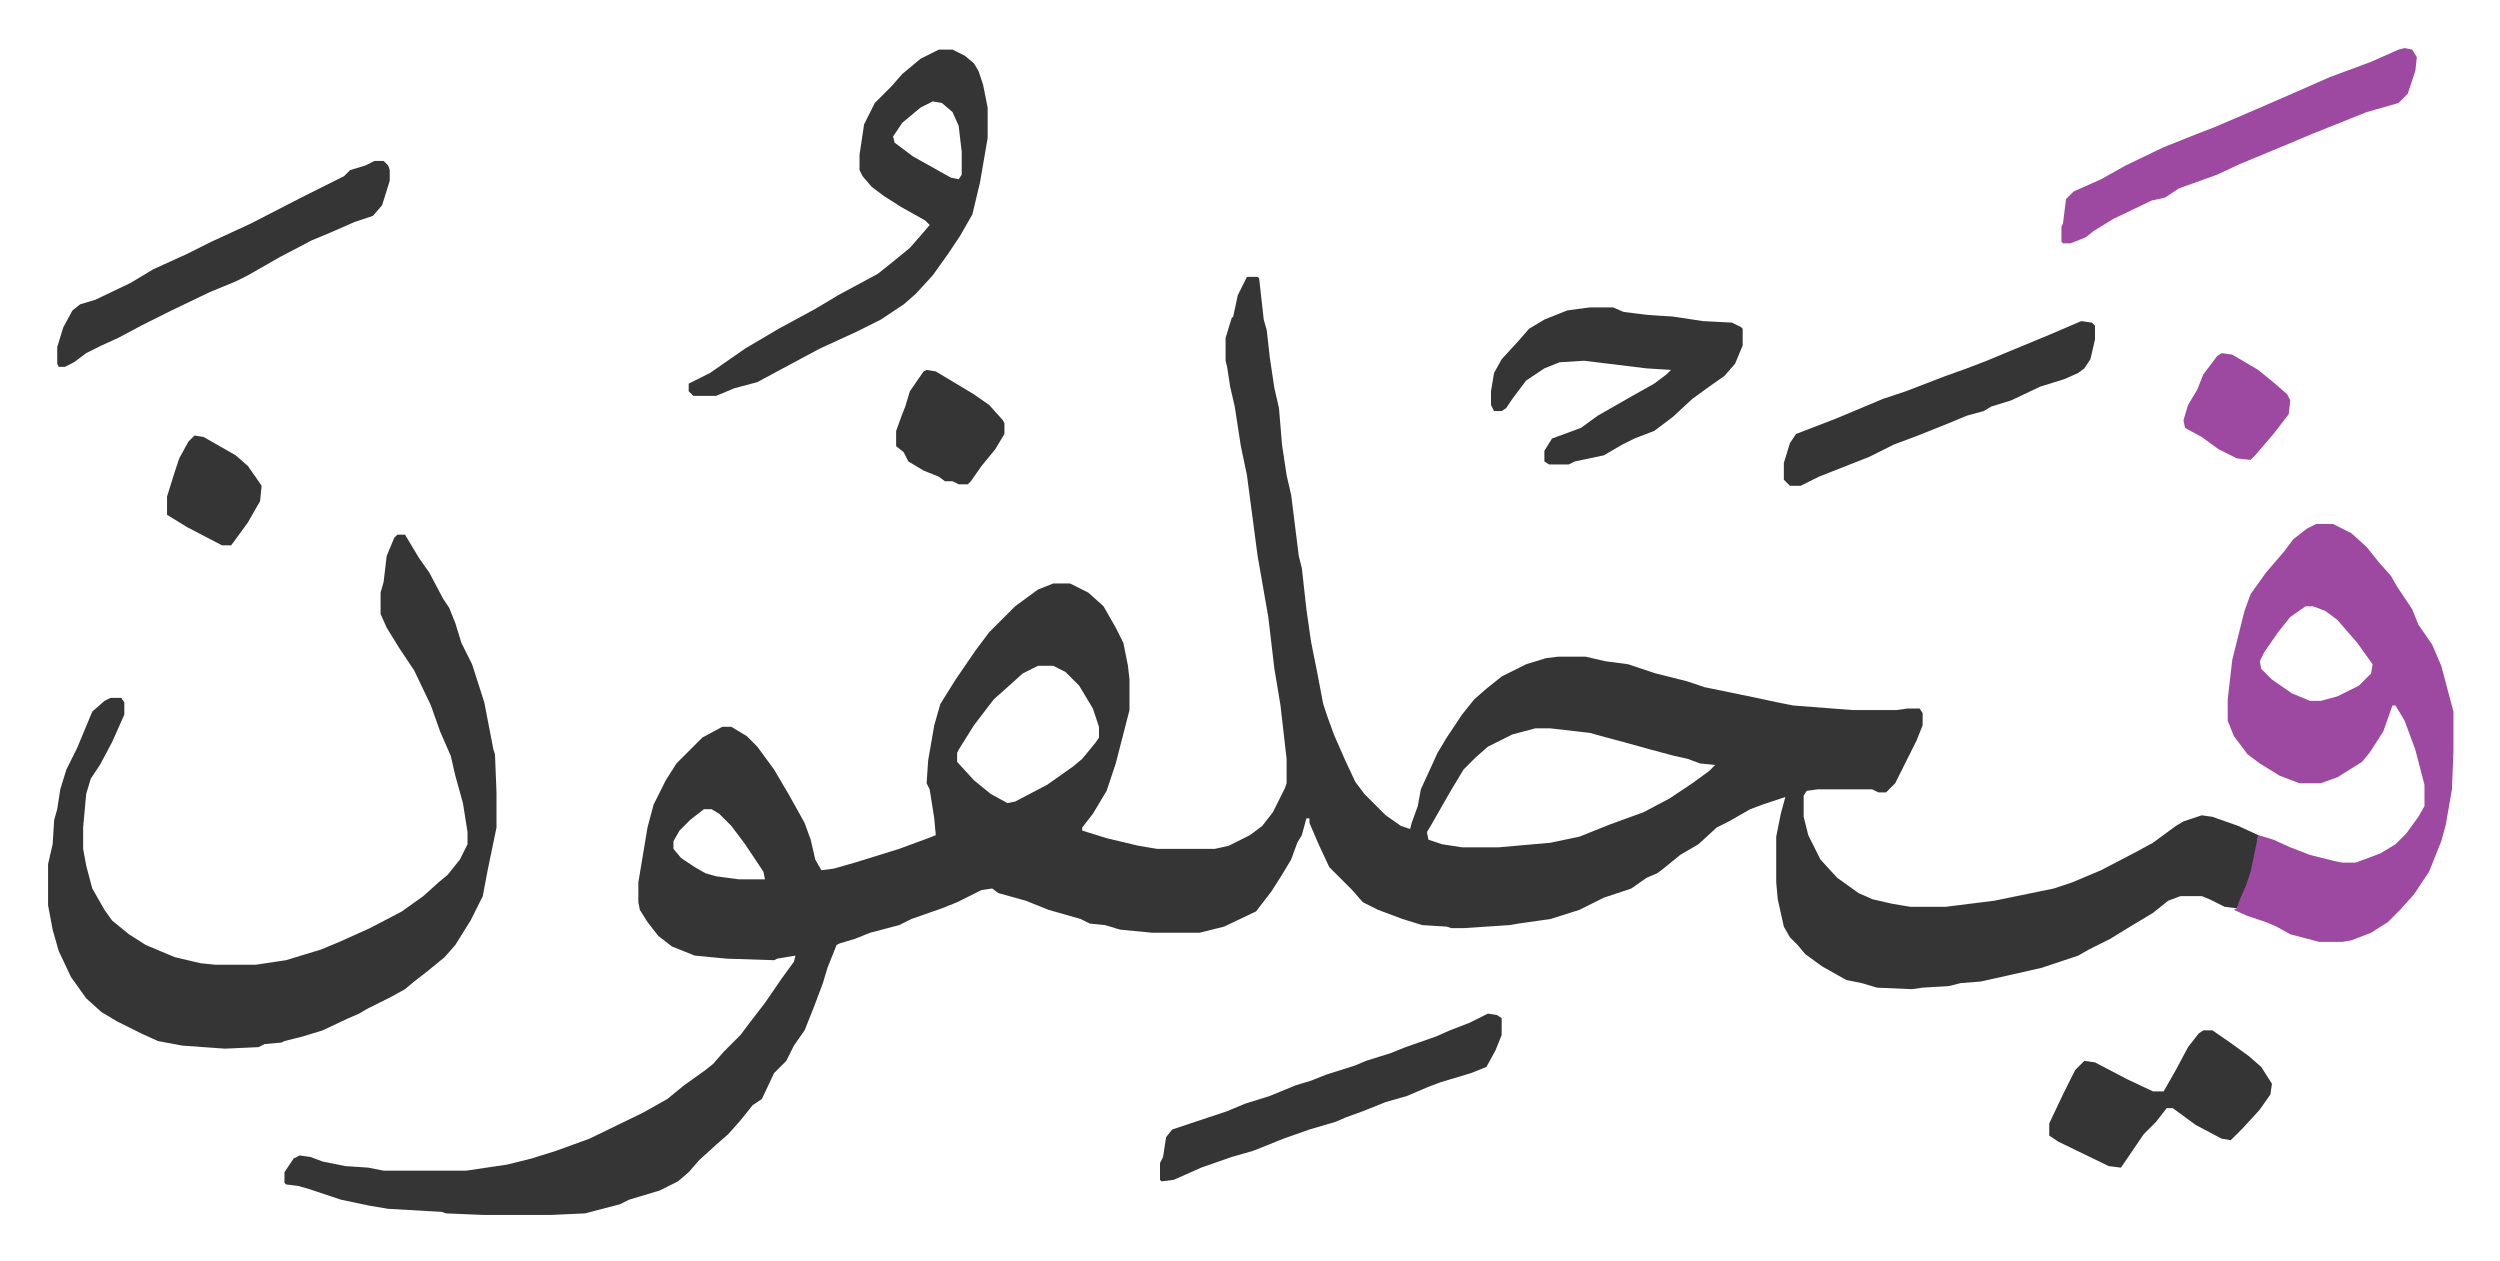
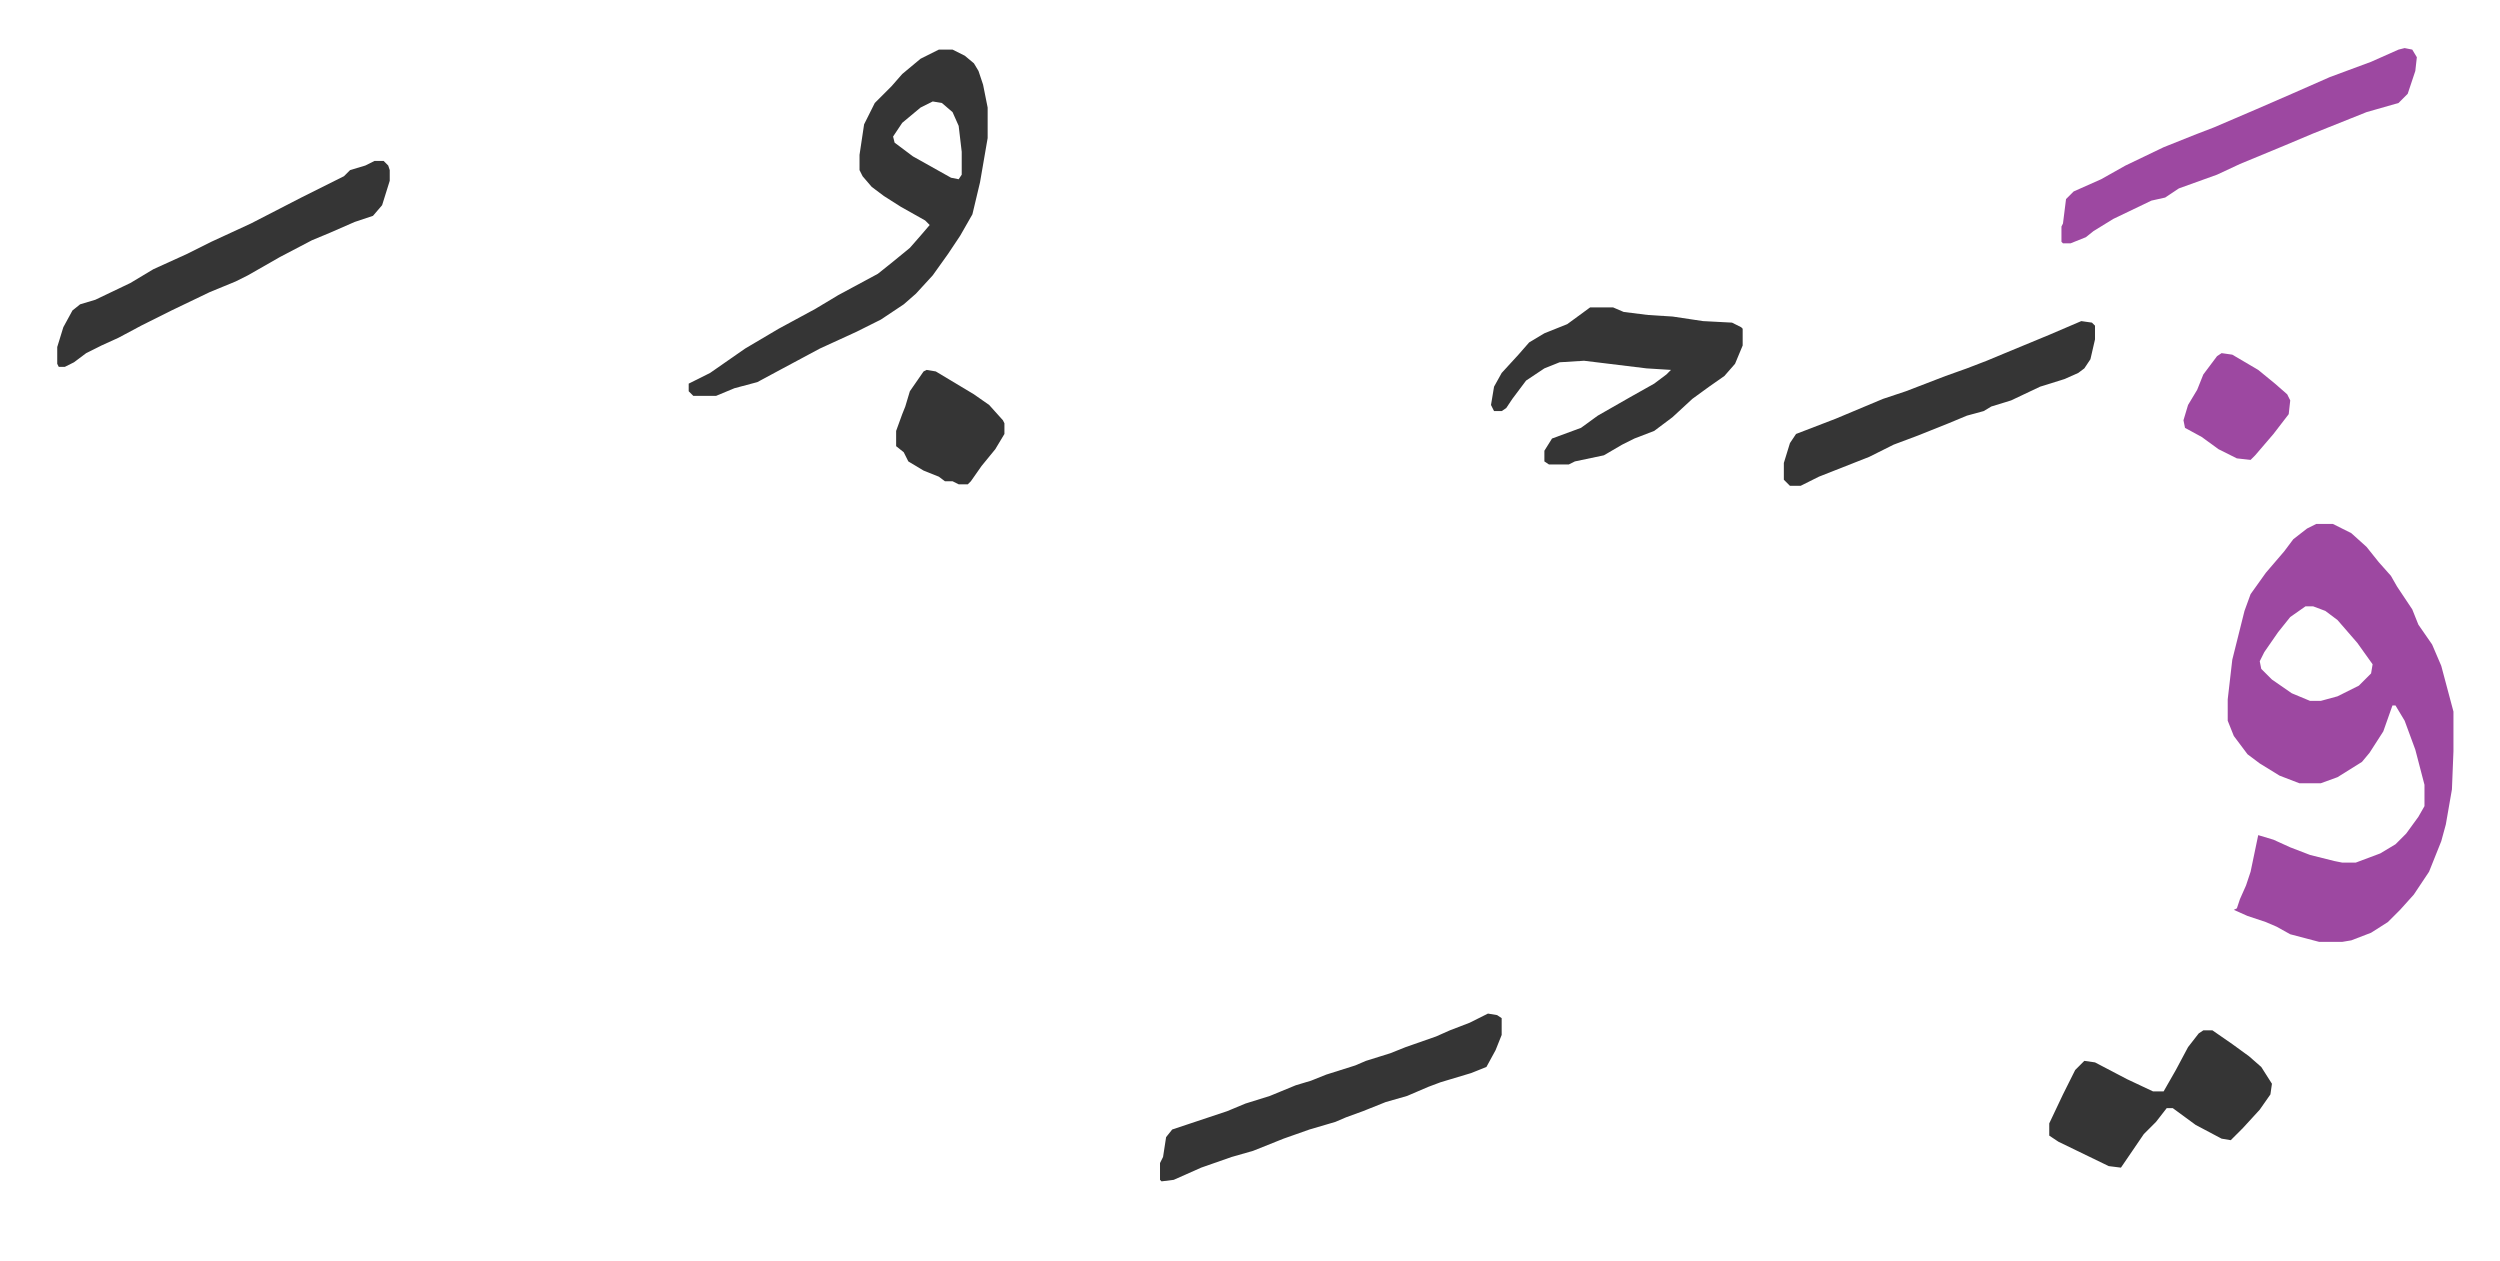
<svg xmlns="http://www.w3.org/2000/svg" role="img" viewBox="-31.52 333.48 1639.04 827.04">
-   <path fill="#353535" id="rule_normal" d="M786 515h7l1 1 3 27 2 7 2 18 3 20 3 13 2 24 3 20 3 13 5 40 2 8 3 27 3 21 4 20 4 21 3 9 4 11 7 16 7 15 6 8 14 14 10 7 6 2 1-4 4-11 2-11 11-24 6-10 10-15 8-10 8-7 10-8 16-8 13-4 8-1h18l13 3 15 2 18 6 20 5 12 4 34 7 14 3 10 2 39 3h29l7-1h8l2 3v8l-4 10-7 14-7 14-6 6h-5l-4-2h-36l-7 1-2 3v14l3 12 8 16 11 12 14 10 9 4 13 3 12 2h23l32-4 39-8 12-4 19-8 23-12 11-6 15-11 5-3 12-4 7 1 17 6 13 6-2 16-4 15-4 10-4 7-8-1-10-5-5-2h-14l-8 3-10 8-15 9-13 8-14 7-7 4-24 8-22 5-18 4-13 1-8 2-17 1-7 1-23-1-10-3-10-2-16-9-11-8-5-6-5-5-4-7-4-18-1-11v-30l3-15 3-11-15 5-8 3-14 8-8 4-12 11-12 7-11 9-4 3-7 3-10 7-18 6-16 8-19 6-21 3-6 1-30 2h-8l-3-1-16-1-13-4-16-6-10-5-7-8-15-15-7-15-6-14v-3h-2l-3 11-3 5-4 11-6 10-7 11-10 13-21 10-16 4h-31l-21-2-10-3-10-1-6-3-21-6-15-6-18-5-4-3-7 1-16 8-10 4-20 7-8 4-19 5-10 4-10 3-2 1-6 15-3 10-6 16-6 15-7 10-5 10-8 8-8 17-6 4-8 10-8 9-8 7-11 10-7 8-7 6-12 6-20 6-6 3-23 6-22 1h-45l-24-1-3-1-35-2-12-2-19-4-21-7-7-2-8-1-1-1v-7l6-9 4-2 7 1 8 3 15 3 15 1 10 2h54l27-4 16-4 16-5 22-8 35-17 16-9 11-9 14-10 5-4 7-8 11-11 6-8 10-13 11-16 8-11 1-4-12 2-2 1-31-1-21-2-15-6-9-7-7-9-5-8-1-5v-13l6-36 4-15 8-16 7-11 17-17 13-7h6l10 6 7 7 11 15 10 17 10 18 4 11 3 13 4 7 8-1 14-4 29-9 19-7 5-2-1-11-3-19-2-4 1-15 4-23 4-14 10-16 13-19 9-12 17-17 15-11 10-4h11l12 6 10 9 8 14 5 10 3 15 1 9v20l-9 35-6 18-9 15-7 9v2l16 5 21 5 12 2h38l9-2 14-7 8-6 7-9 8-16 1-3v-16l-4-35-4-24-4-34-7-40-7-53-4-19-4-26-3-13-2-13-1-4v-15l4-13 1-1 3-14zM649 770l-10 5-10 9-9 8-13 17-10 16-1 2v6l11 12 11 9 11 6 5-1 21-11 17-12 6-5 9-11 2-3v-7l-4-12-9-15-9-9-8-4zm326 41l-15 4-16 8-8 7-8 8-9 15-12 21-3 5 1 5 9 3 13 2h24l34-3 19-4 20-8 22-8 17-9 15-10 11-8 4-4-10-1-8-3-9-2-15-4-18-5-15-4-7-2-26-3zm-545 53l-9 7-7 7-4 7v5l5 6 9 6 7 4 7 2 15 2h17l-1-5-12-18-9-12-8-8-5-3zM229 684h5l9 15 7 10 9 17 4 6 4 10 4 13 7 14 8 25 6 31 1 3 1 25v23l-6 29-3 16-8 16-10 16-7 8-11 9-9 7-6 5-9 5-16 8-5 3-7 3-17 8-13 4-12 3-2 1-11 1-4 2-22 1-28-2-16-3-11-5-16-8-10-6-10-9-10-14-8-17-4-14-3-16v-27l3-13 1-16 2-7 2-13 4-13 7-14 5-12 5-12 8-7 4-2h7l2 3v8l-8 18-8 15-6 9-3 10-2 22v14l2 11 4 15 8 14 5 7 11 9 11 7 19 8 17 4 10 1h26l20-3 23-7 12-5 20-9 21-11 14-10 10-9 6-5 8-10 5-10v-8l-3-19-5-18-3-13-7-16-6-17-11-23-10-15-8-13-4-9v-14l2-7 2-17 5-12z" />
  <path fill="#9d48a1" id="rule_ikhfa" d="M1487 677h11l12 6 10 9 8 10 8 9 4 7 10 15 4 10 9 13 6 14 8 30v26l-1 25-4 23-3 11-4 10-4 10-10 15-9 10-8 8-11 7-13 5-6 1h-15l-19-5-9-5-7-3-12-4-9-4 2-1 2-6 4-9 3-9 5-24 10 3 11 5 13 5 16 4 5 1h9l16-6 10-6 7-7 8-11 4-7v-14l-6-23-7-19-6-10h-2l-6 17-9 14-5 6-16 10-11 4h-14l-13-5-13-8-8-6-9-12-4-10v-14l3-26 8-32 4-11 10-14 12-14 6-8 9-7zm-7 54l-10 7-8 10-9 13-3 6 1 5 7 7 13 9 12 5h7l11-3 14-7 8-8 1-6-10-14-13-15-8-6-8-3z" />
-   <path fill="#353535" id="rule_normal" d="M584 366h9l8 4 6 5 3 5 3 9 3 15v20l-5 29-5 21-8 14-8 12-10 14-11 12-8 7-15 10-16 8-24 11-28 15-13 7-15 4-12 5h-15l-3-3v-5l14-7 23-16 22-13 24-13 15-9 26-14 10-8 11-9 7-8 6-7-3-3-16-9-11-7-8-6-6-7-2-4v-10l3-20 7-14 11-11 7-8 12-10zm-4 34l-8 4-12 10-6 9 1 4 12 9 25 14 5 1 2-3v-15l-2-17-4-9-7-6zm431 135h15l7 3 16 2 16 1 20 3 19 1 6 3 1 1v11l-5 12-7 8-10 7-11 8-13 12-12 9-13 5-8 4-12 7-19 4-4 2h-13l-3-2v-7l5-8 19-7 11-8 21-12 16-9 8-6 3-3-16-1-41-5-16 1-10 4-12 8-9 12-4 6-3 2h-5l-2-4v-9l2-12 5-9 11-12 7-8 10-6 15-6z" />
+   <path fill="#353535" id="rule_normal" d="M584 366h9l8 4 6 5 3 5 3 9 3 15v20l-5 29-5 21-8 14-8 12-10 14-11 12-8 7-15 10-16 8-24 11-28 15-13 7-15 4-12 5h-15l-3-3v-5l14-7 23-16 22-13 24-13 15-9 26-14 10-8 11-9 7-8 6-7-3-3-16-9-11-7-8-6-6-7-2-4v-10l3-20 7-14 11-11 7-8 12-10zm-4 34l-8 4-12 10-6 9 1 4 12 9 25 14 5 1 2-3v-15l-2-17-4-9-7-6zm431 135h15l7 3 16 2 16 1 20 3 19 1 6 3 1 1v11l-5 12-7 8-10 7-11 8-13 12-12 9-13 5-8 4-12 7-19 4-4 2h-13l-3-2v-7l5-8 19-7 11-8 21-12 16-9 8-6 3-3-16-1-41-5-16 1-10 4-12 8-9 12-4 6-3 2h-5l-2-4l2-12 5-9 11-12 7-8 10-6 15-6z" />
  <path fill="#9d48a1" id="rule_ikhfa" d="M1545 365l5 1 3 5-1 9-5 15-6 6-21 6-10 4-25 10-19 8-29 12-15 7-25 9-9 6-9 2-25 12-13 8-5 4-10 4h-5l-1-1v-10l1-2 2-16 5-5 18-8 16-9 25-12 20-8 13-5 28-12 23-10 25-11 27-10 18-8z" />
  <path fill="#353535" id="rule_normal" d="M944 998l6 1 3 2v11l-4 10-6 11-10 4-20 6-8 3-14 6-14 4-15 6-11 4-7 3-17 5-17 6-10 4-10 4-14 4-20 7-18 8-8 1-1-1v-11l2-4 2-13 4-5 24-8 12-4 12-5 16-5 17-7 10-3 10-4 19-6 7-3 16-5 10-4 20-7 9-4 13-5zM214 439h6l3 3 1 3v7l-5 16-6 7-12 4-16 7-12 5-21 11-21 12-8 4-17 7-25 12-20 10-15 8-11 5-10 5-8 6-6 3H7l-1-2v-11l4-13 6-11 5-4 10-3 23-11 15-9 22-10 16-8 26-12 33-17 16-8 12-6 4-4 10-3zm1199 570h6l13 9 11 8 8 7 7 11-1 7-7 10-11 12-8 8-6-1-17-9-15-11h-4l-7 9-8 8-15 22-8-1-33-16-6-4v-8l9-19 8-16 6-6 7 1 21 11 17 8h7l8-14 8-15 7-9zm-80-465l7 1 2 2v9l-3 13-4 6-4 3-9 4-16 5-19 9-13 4-5 3-11 3-12 5-20 8-16 6-16 8-33 13-12 6h-7l-4-4v-11l4-13 4-6 26-10 31-13 15-5 26-10 14-5 13-5 12-5 29-12zm-757 32l6 1 25 15 10 7 9 10 1 2v7l-6 10-9 11-7 10-2 2h-6l-4-2h-5l-4-3-10-4-10-6-3-6-5-4v-10l4-11 2-5 3-10 9-13z" />
  <path fill="#9d48a1" id="rule_ikhfa" d="M1425 565l7 1 17 10 11 9 8 7 2 4-1 9-10 13-12 14-3 3-9-1-12-6-11-8-11-6-1-5 3-10 6-10 4-10 9-12z" />
-   <path fill="#353535" id="rule_normal" d="M96 619l6 1 21 12 8 7 7 10 2 3-1 10-8 14-8 11-3 4h-6l-23-12-13-8v-12l5-16 3-9 6-11z" />
</svg>